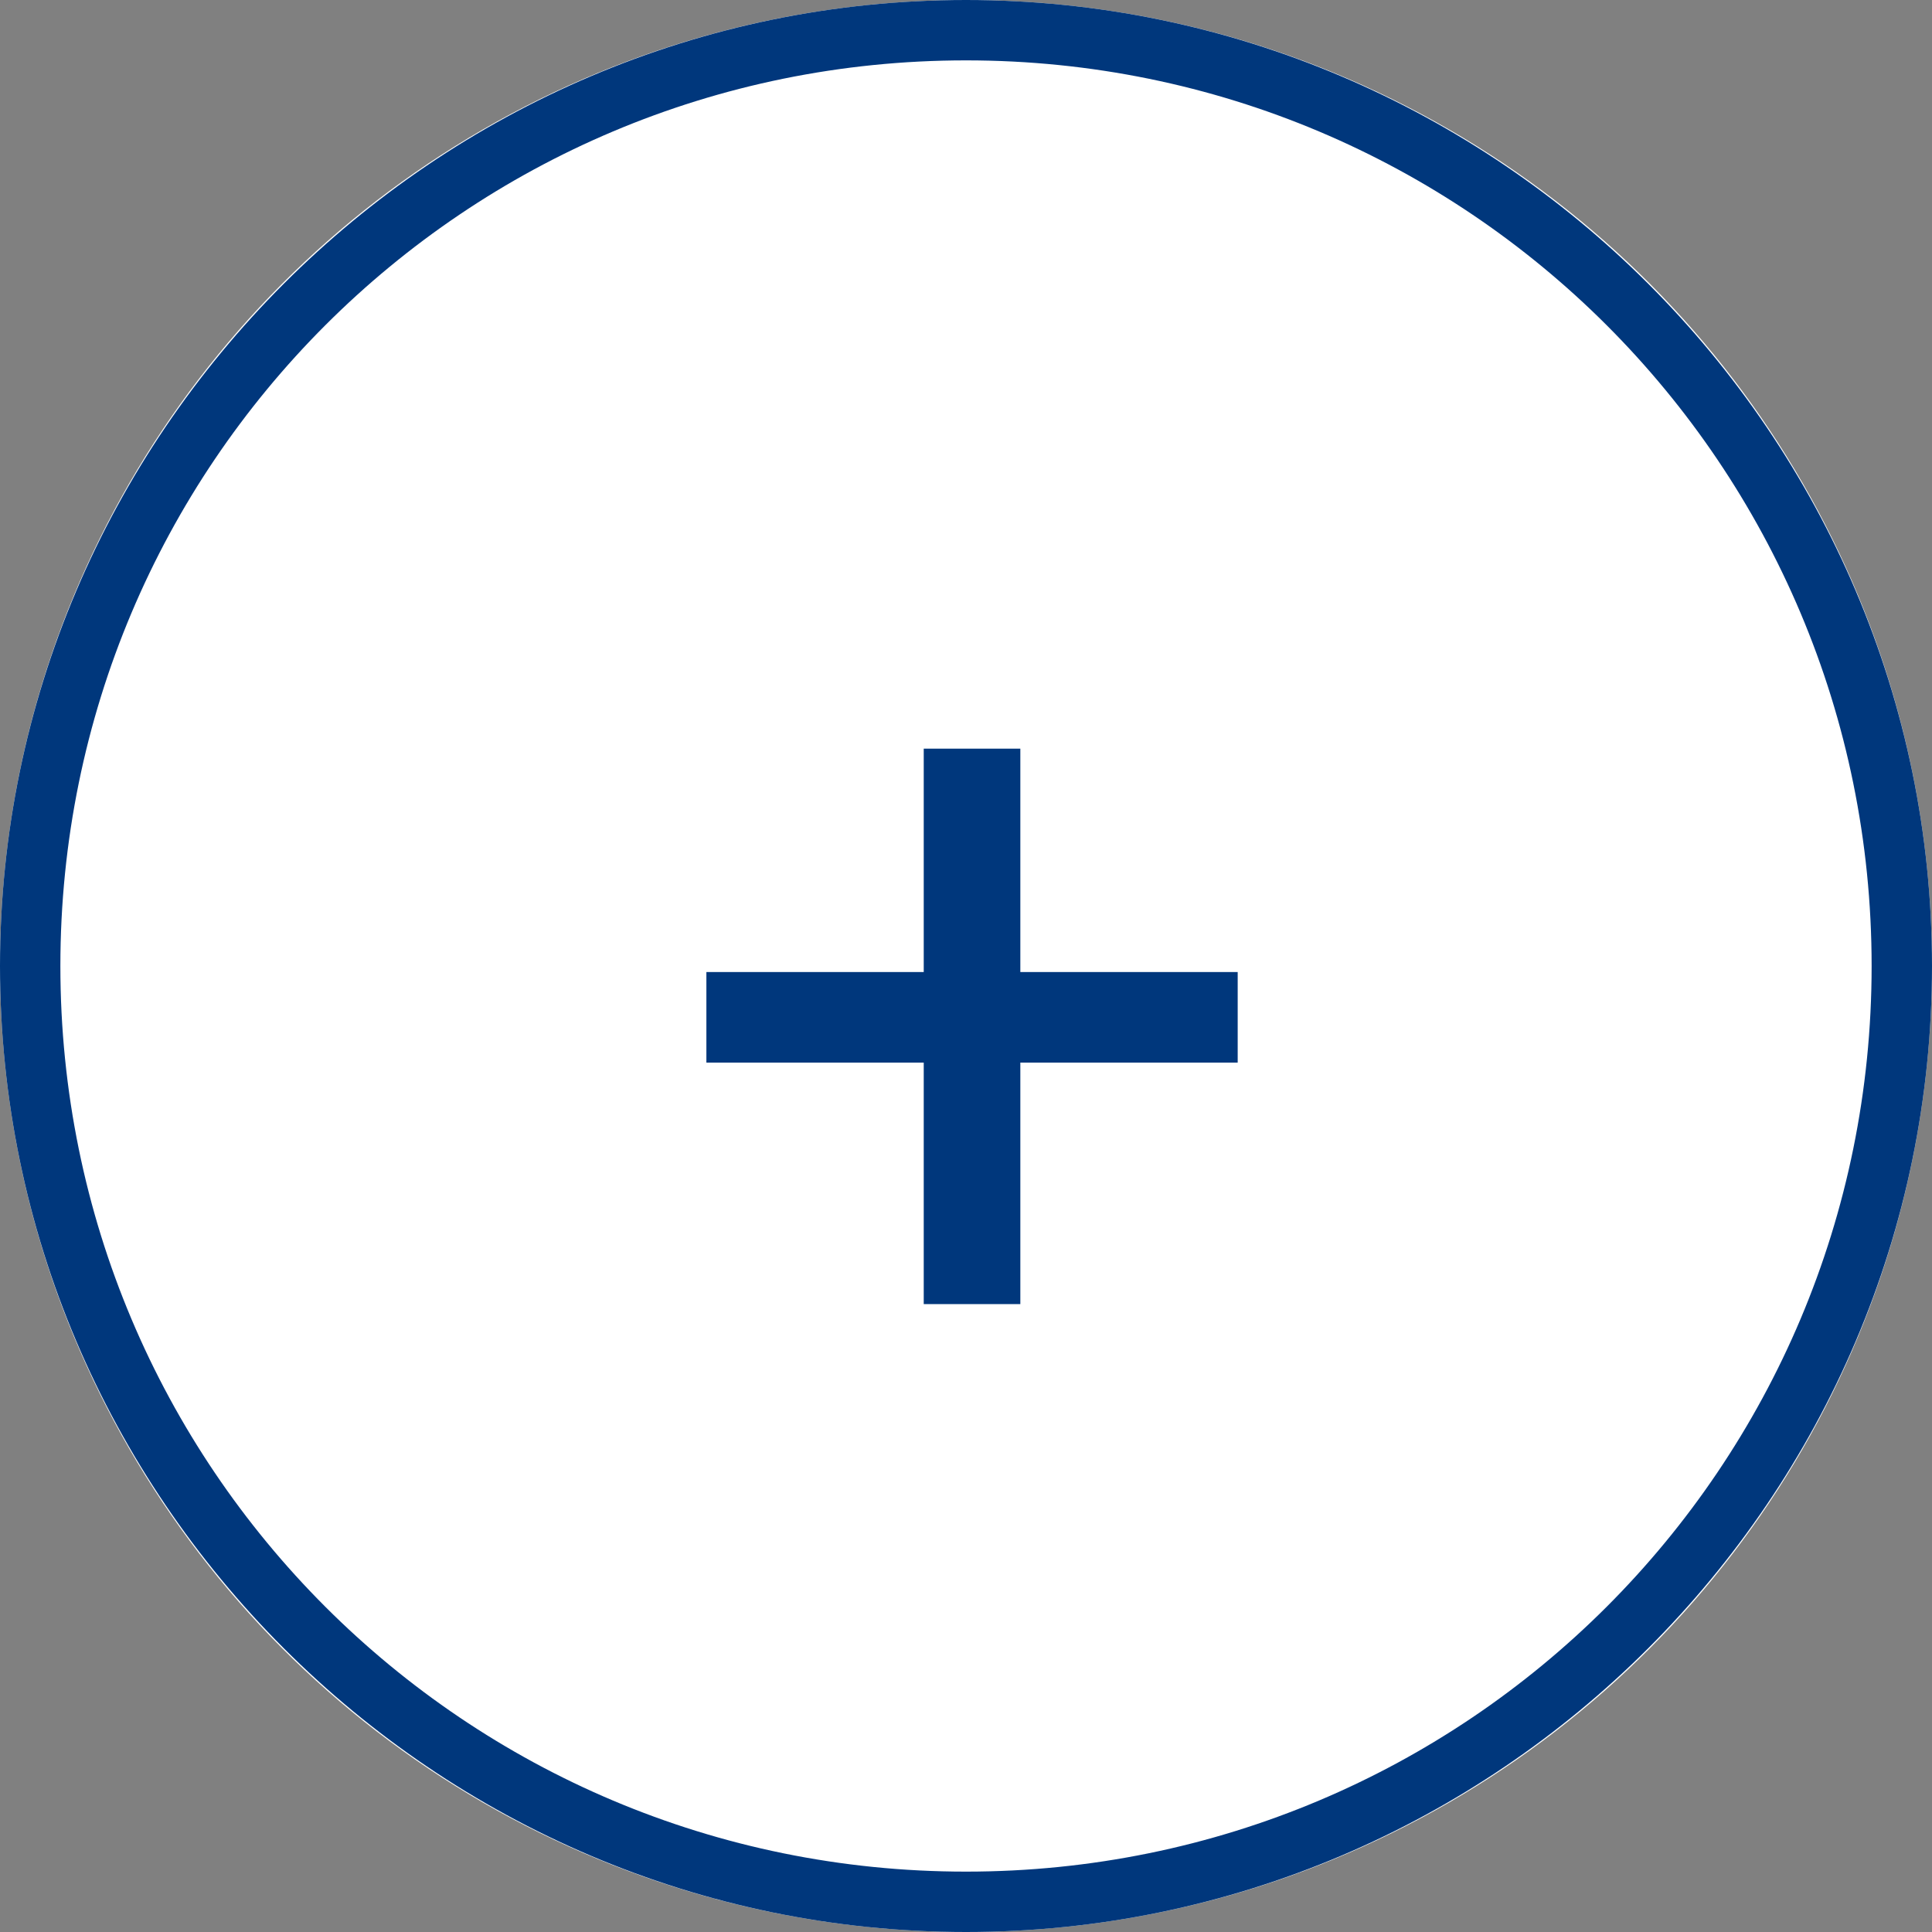
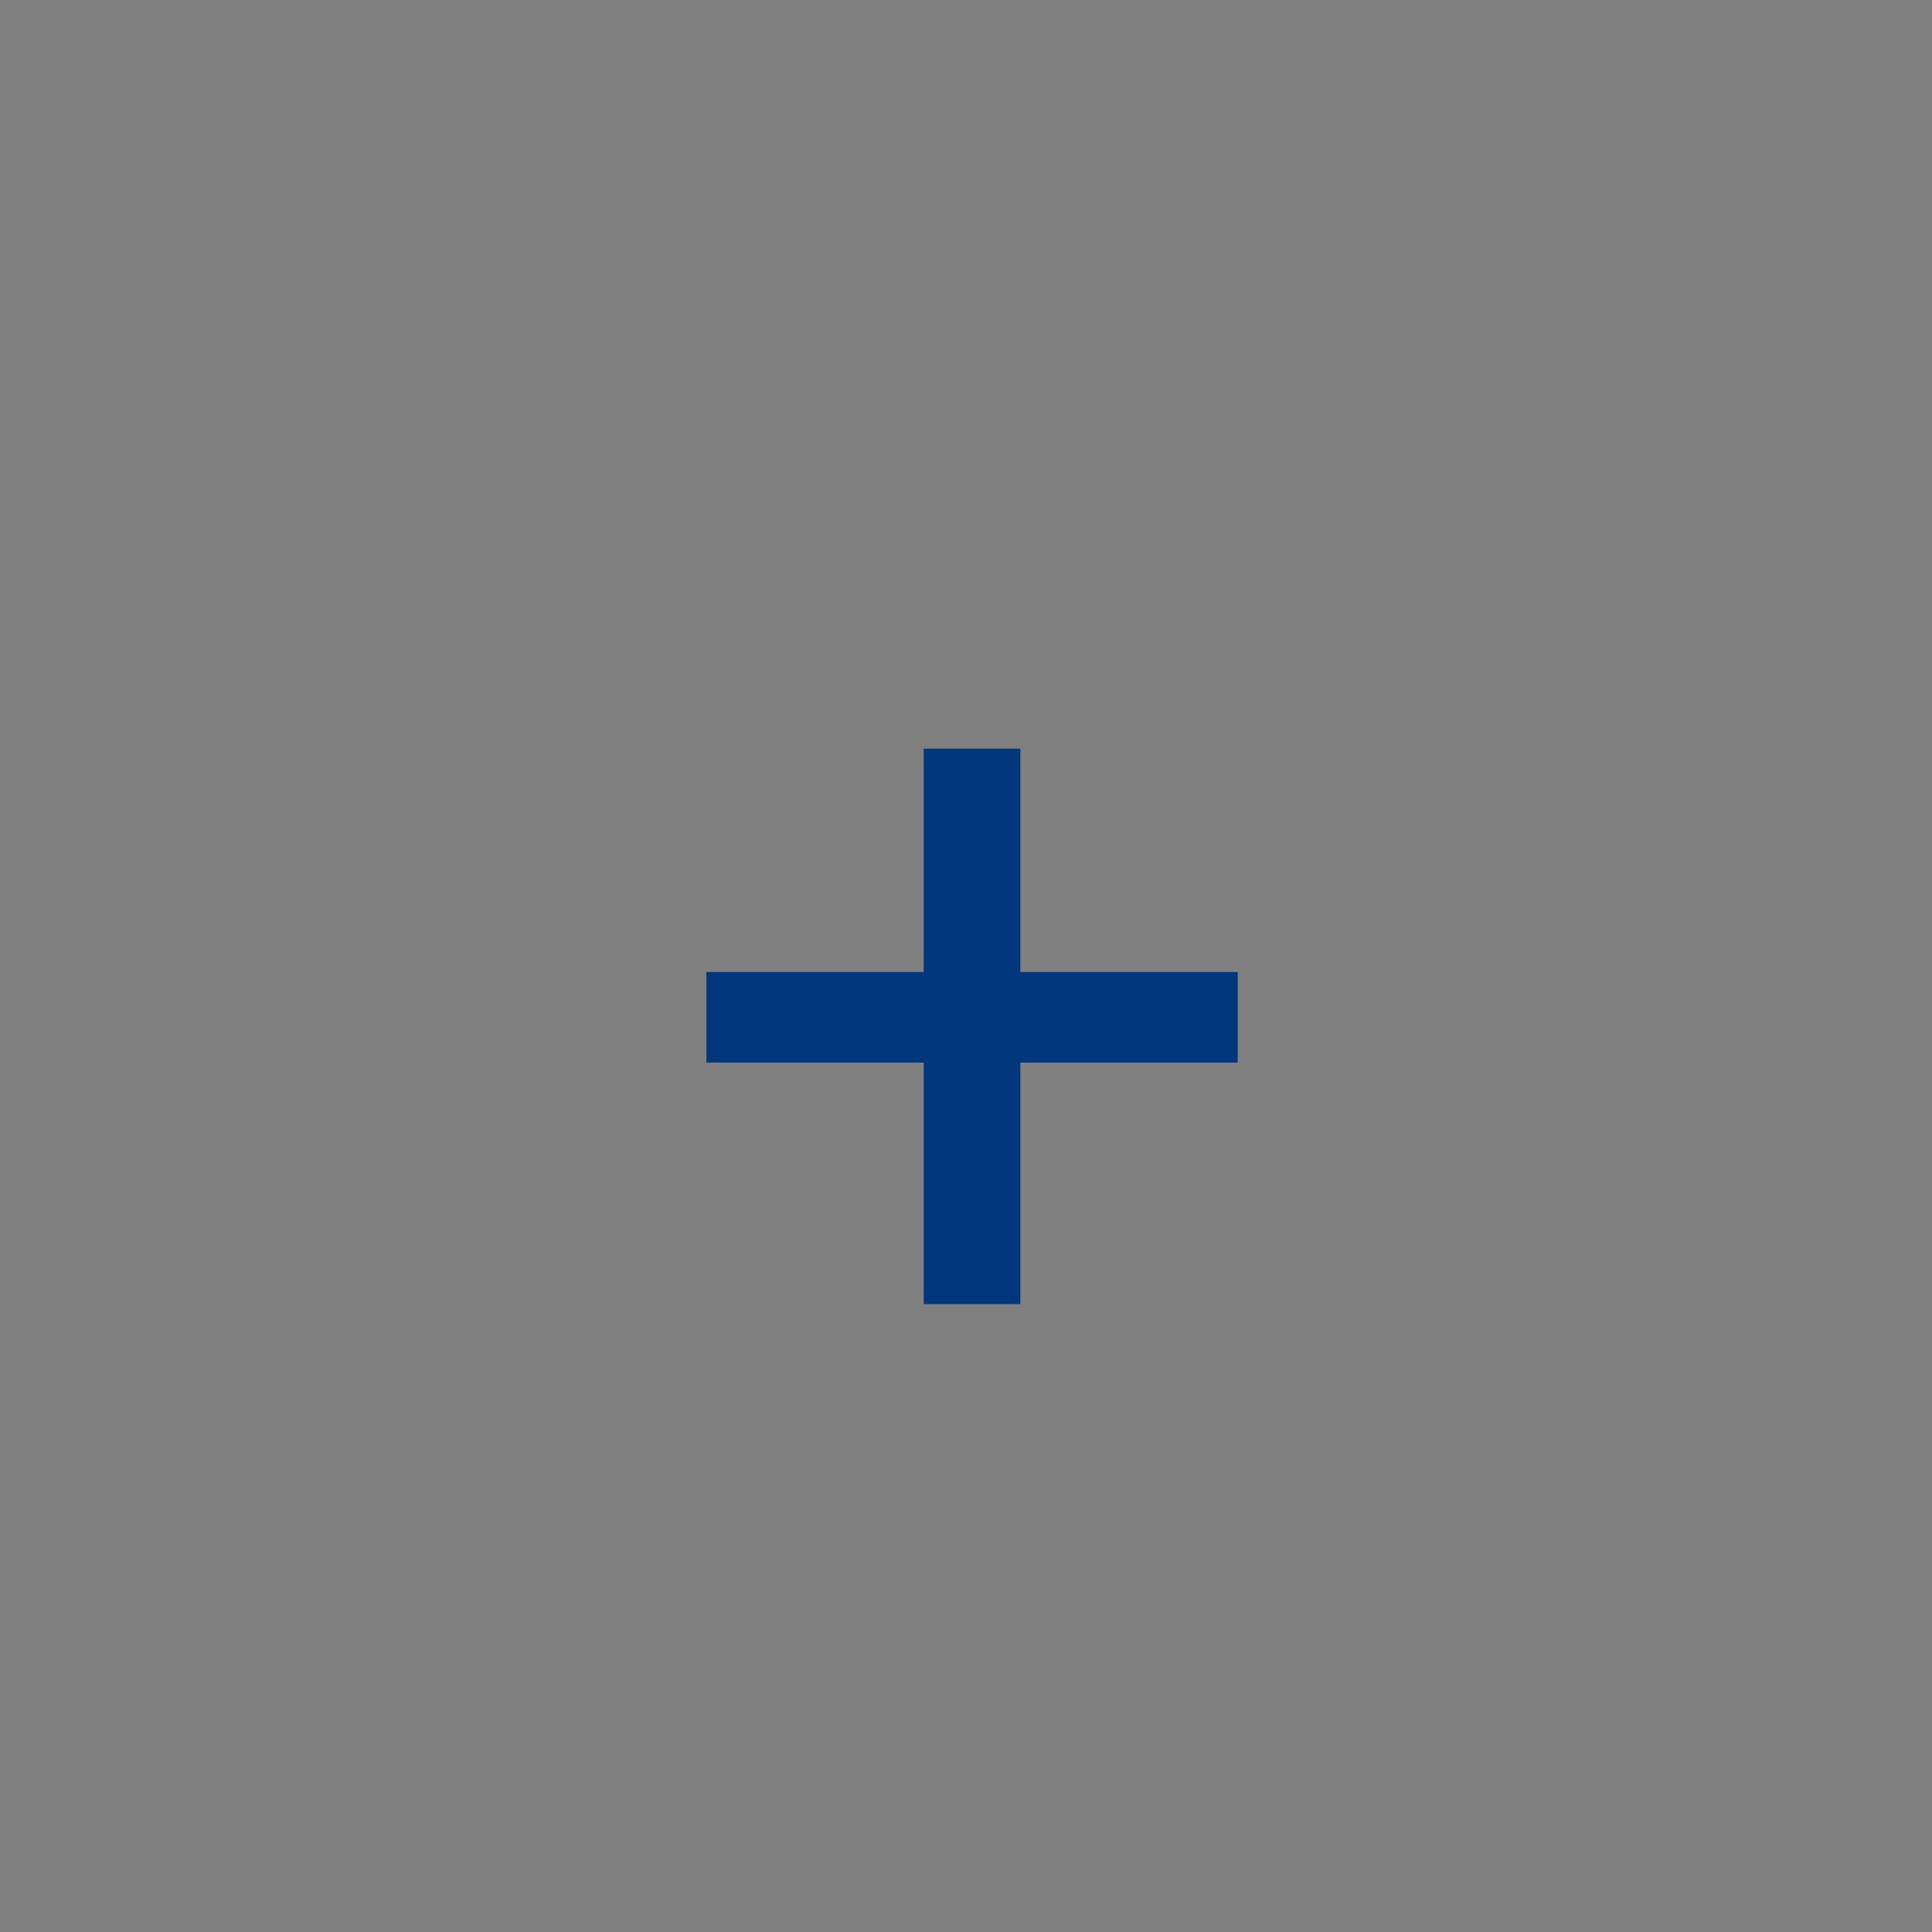
<svg xmlns="http://www.w3.org/2000/svg" version="1.1" id="Layer_1" x="0px" y="0px" viewBox="0 0 32 32" style="enable-background:new 0 0 32 32;" xml:space="preserve">
  <rect x="0" y="0" width="32" height="32" fill="#808080" stroke="none" />
  <style type="text/css">
	.st0{fill:#FFFFFF;}
	.st1{fill:#00377C;}
	.st2{enable-background:new    ;}
</style>
  <g id="Group_2079" transform="translate(-1403 -2396)">
    <g id="Ellipse_20" transform="translate(1403 2396)">
-       <circle class="st0" cx="16" cy="16" r="16" />
-       <path class="st1" d="M16,32C7.2,32,0,24.8,0,16S7.2,0,16,0s16,7.2,16,16S24.8,32,16,32z M16,1C7.7,1,1,7.7,1,16    c0,8.3,6.7,15,15,15c8.3,0,15-6.7,15-15C31,7.7,24.3,1,16,1z" />
-     </g>
+       </g>
    <g class="st2">
      <path class="st1" d="M1419.9,2412.1h3.6v1.5h-3.6v4h-1.6v-4h-3.6v-1.5h3.6v-3.7h1.6V2412.1z" />
    </g>
  </g>
</svg>